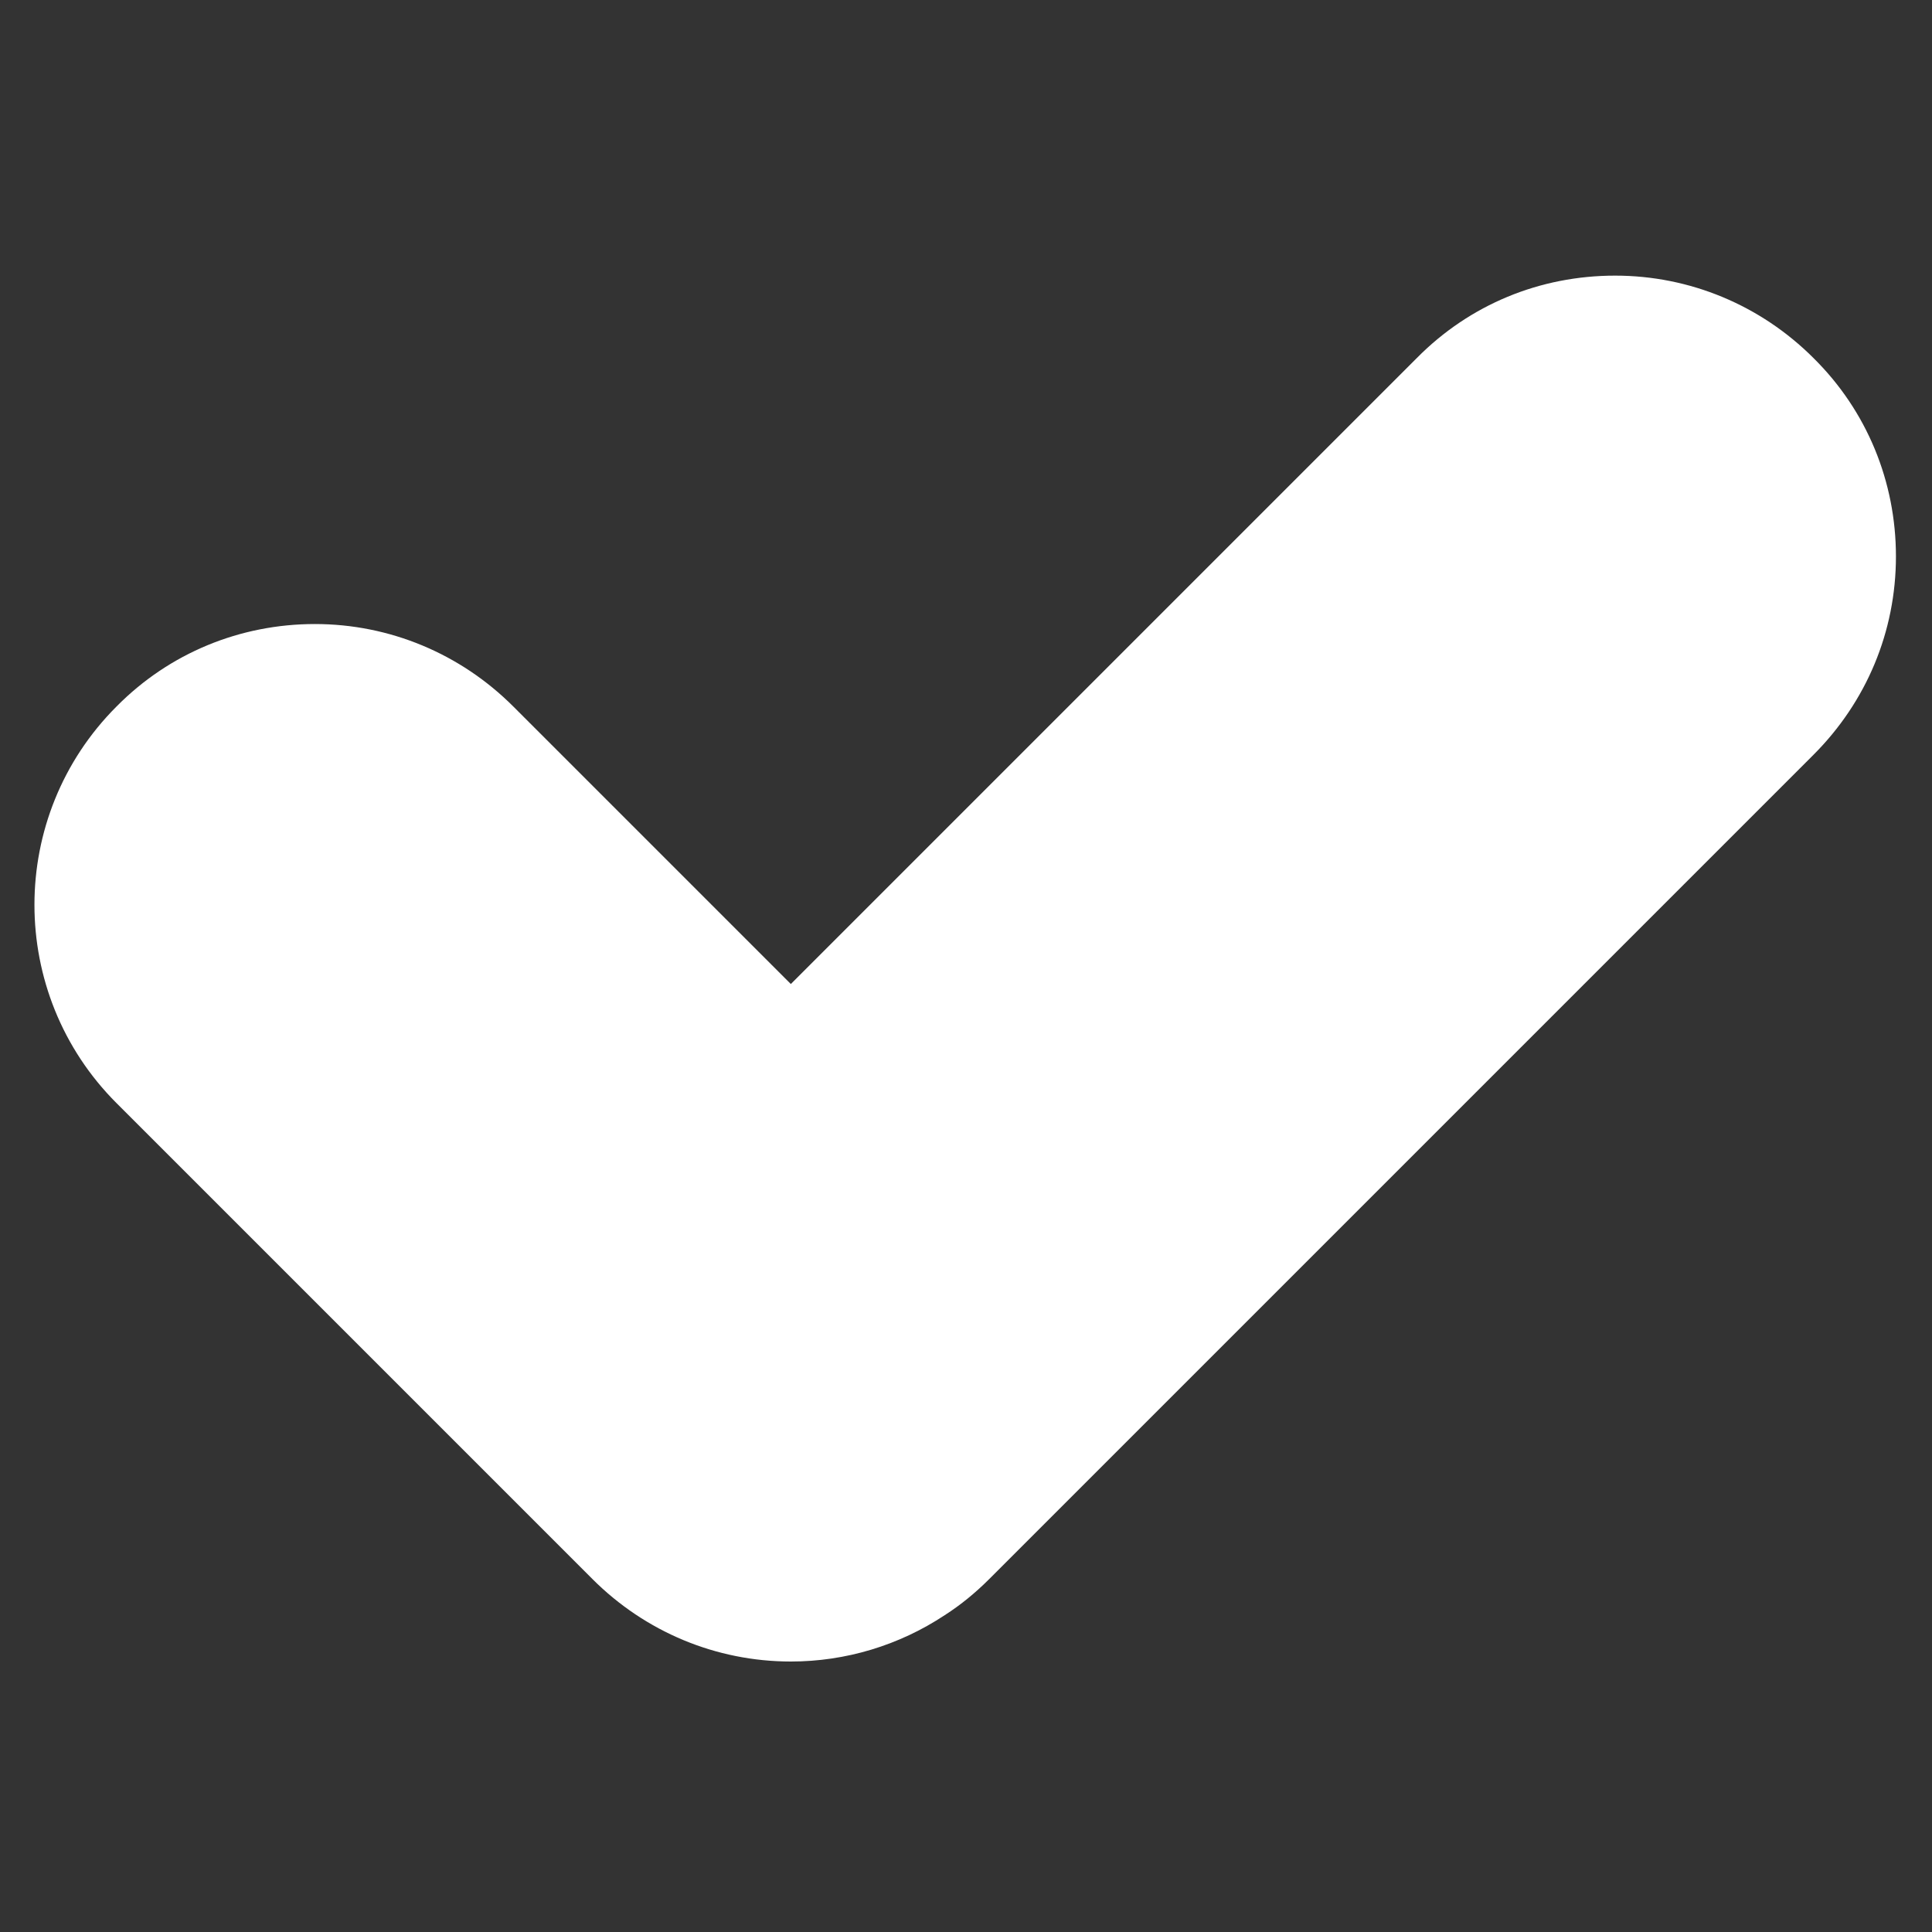
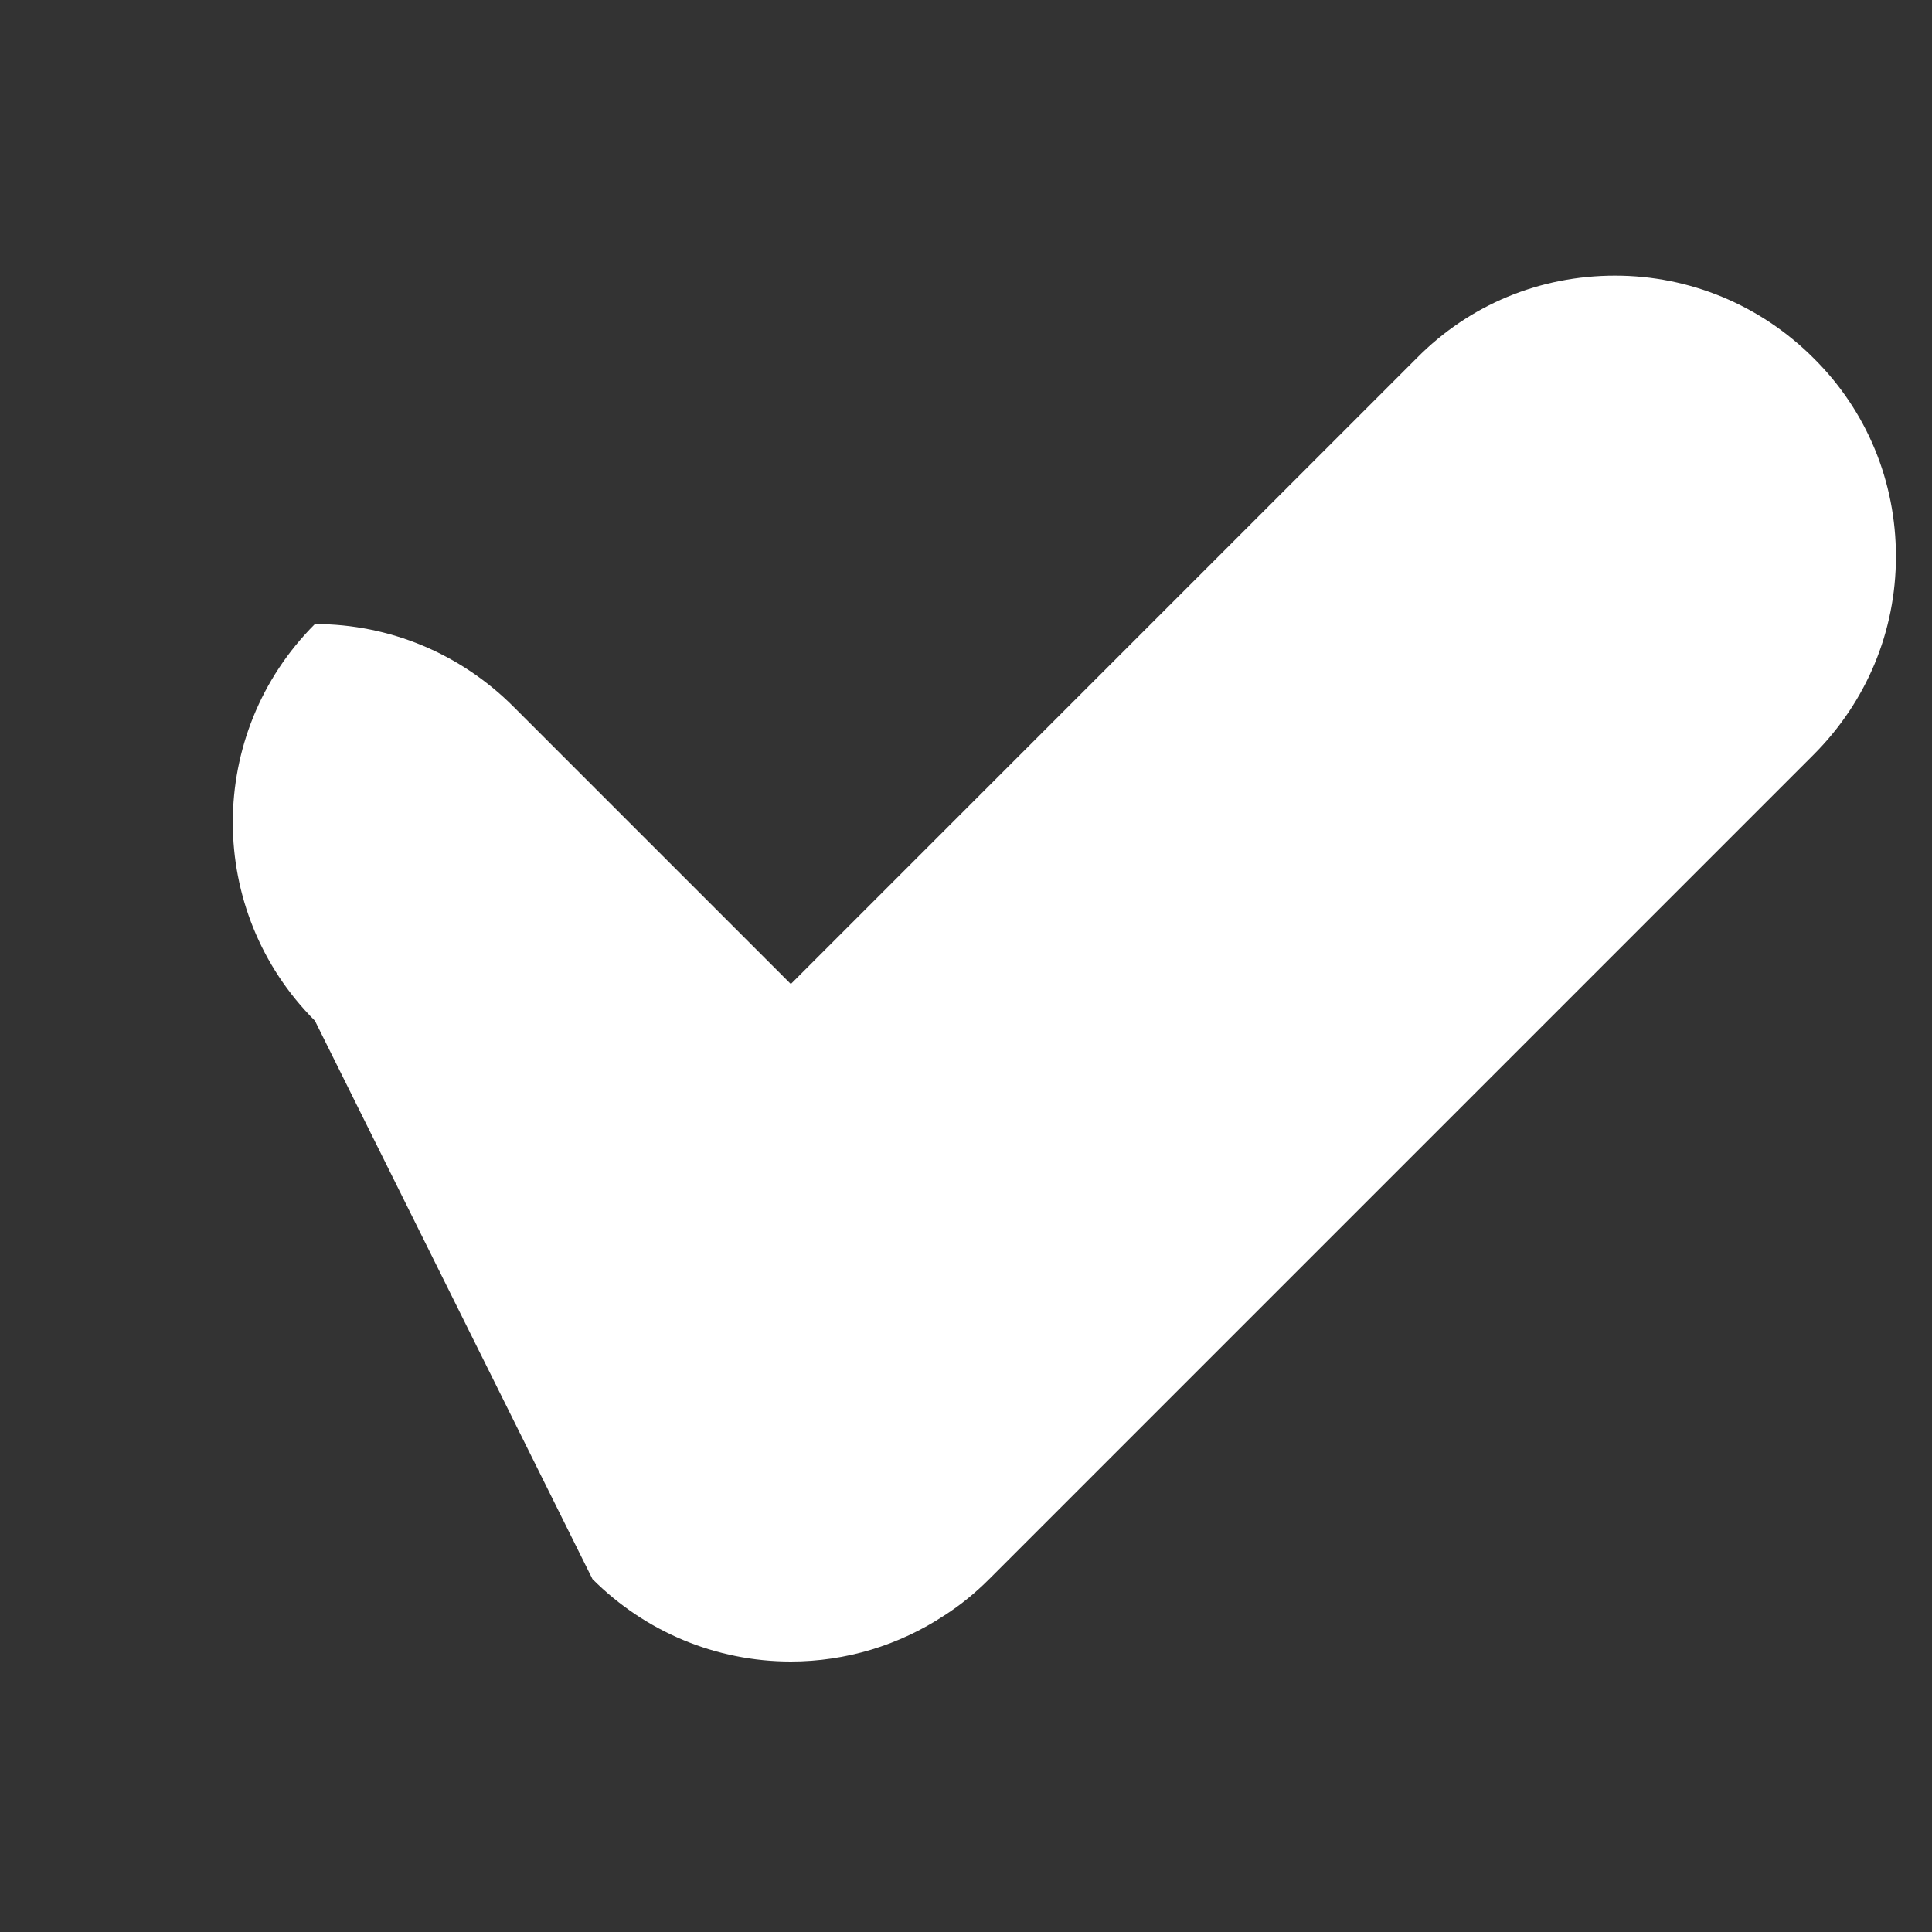
<svg xmlns="http://www.w3.org/2000/svg" id="Layer_1" x="0px" y="0px" viewBox="0 0 300 300" style="enable-background:new 0 0 300 300;" xml:space="preserve">
  <rect x="0" y="0" width="300" height="300" fill="#333333" stroke="none" />
  <style type="text/css"> .st0{fill:#FFFFFF;} </style>
  <g id="Page-1_6_">
    <g id="access-configuration-management_3_">
-       <path id="Shape_7_" class="st0" d="M281.6,55.6c-8.2-8.2-19.2-12.8-30.8-12.8c-11.7,0-22.6,4.5-30.8,12.8l-97.2,97.2l-43.1-43.1 c-8.2-8.2-19.2-12.8-30.8-12.8s-22.6,4.5-30.8,12.8c-17,17-17,44.6,0,61.6L92,245.2c8.2,8.2,19.2,12.8,30.8,12.8 c8.5,0,16.8-2.5,23.9-7.2c2.5-1.6,4.8-3.5,6.9-5.6l128-128c8.2-8.2,12.8-19.1,12.8-30.8C294.4,74.8,289.9,63.8,281.6,55.6z" />
+       <path id="Shape_7_" class="st0" d="M281.6,55.6c-8.2-8.2-19.2-12.8-30.8-12.8c-11.7,0-22.6,4.5-30.8,12.8l-97.2,97.2l-43.1-43.1 c-8.2-8.2-19.2-12.8-30.8-12.8c-17,17-17,44.6,0,61.6L92,245.2c8.2,8.2,19.2,12.8,30.8,12.8 c8.5,0,16.8-2.5,23.9-7.2c2.5-1.6,4.8-3.5,6.9-5.6l128-128c8.2-8.2,12.8-19.1,12.8-30.8C294.4,74.8,289.9,63.8,281.6,55.6z" />
    </g>
  </g>
</svg>